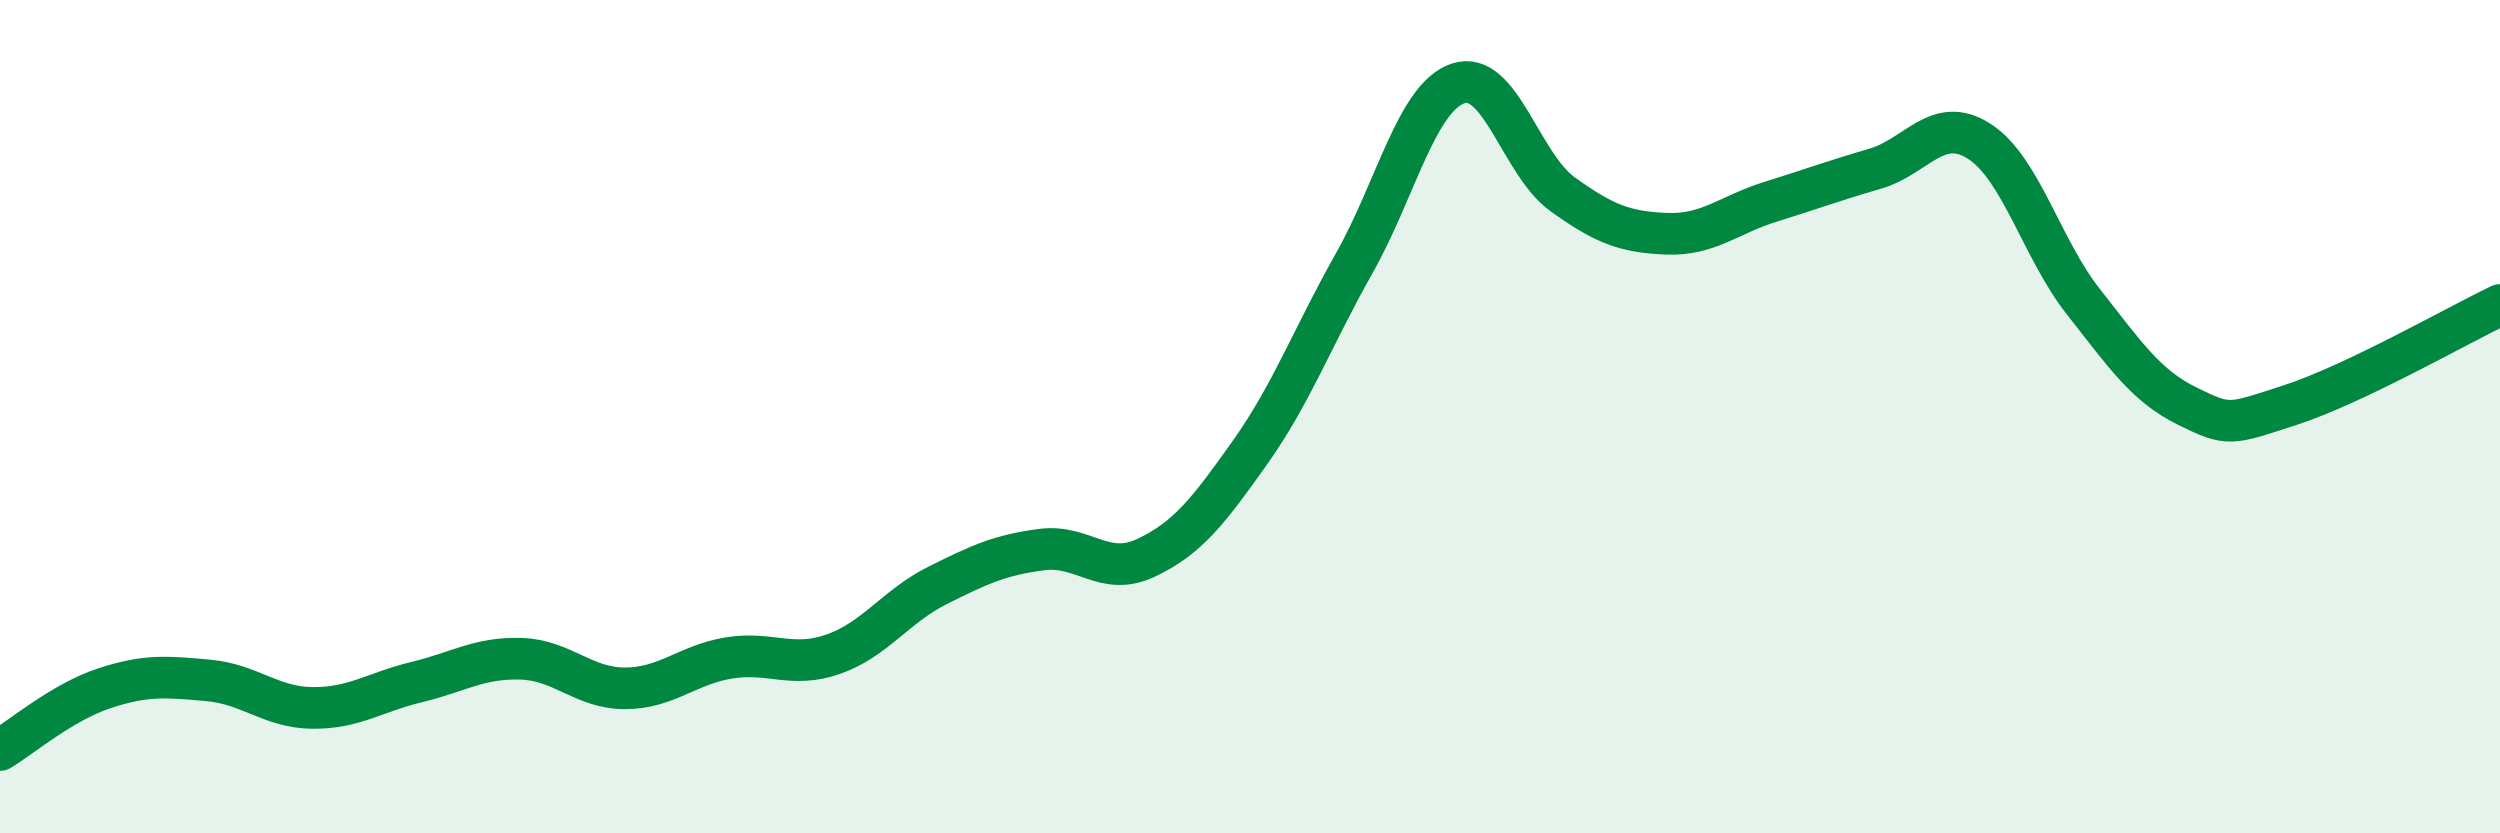
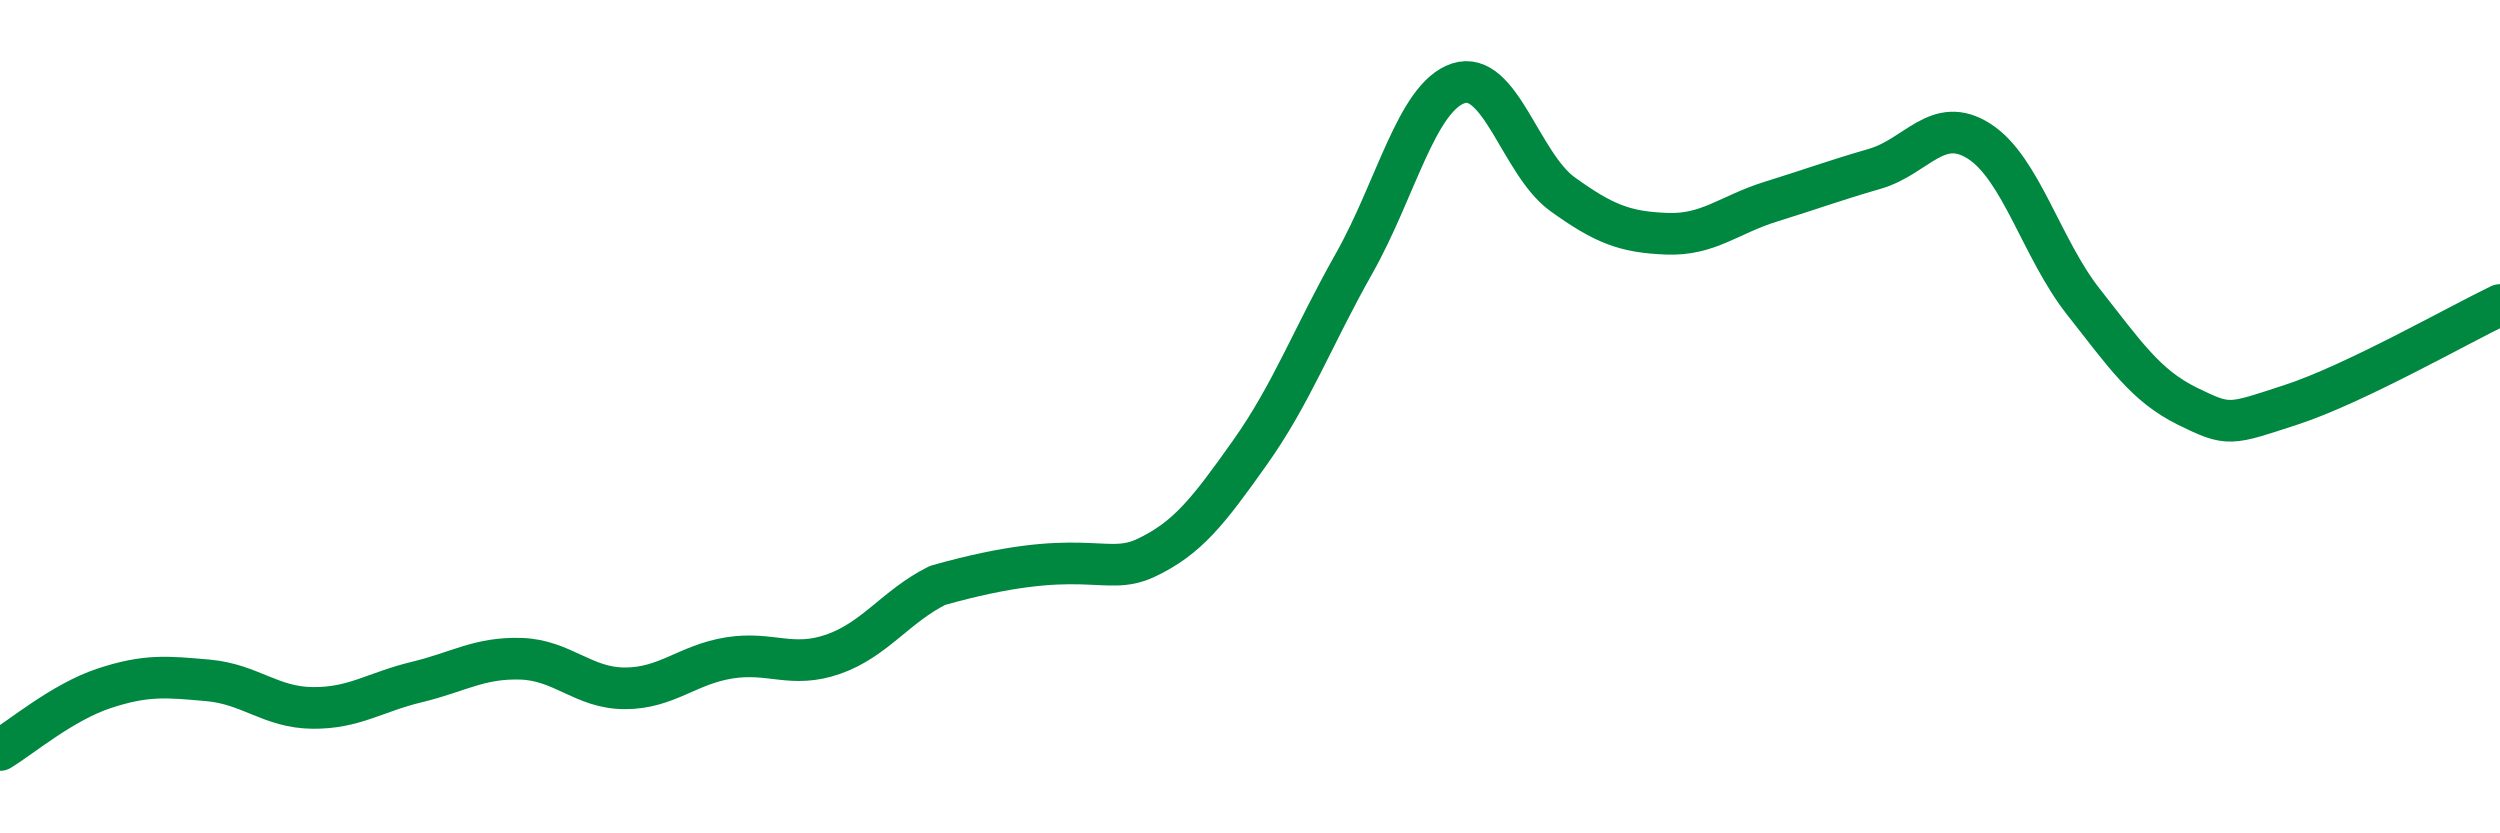
<svg xmlns="http://www.w3.org/2000/svg" width="60" height="20" viewBox="0 0 60 20">
-   <path d="M 0,18 C 0.5,17.7 1.5,16.85 2.5,16.52 C 3.5,16.19 4,16.24 5,16.33 C 6,16.42 6.5,16.98 7.5,16.99 C 8.5,17 9,16.61 10,16.37 C 11,16.13 11.5,15.78 12.5,15.81 C 13.5,15.84 14,16.52 15,16.52 C 16,16.52 16.5,15.95 17.5,15.79 C 18.5,15.63 19,16.05 20,15.7 C 21,15.35 21.5,14.55 22.5,14.05 C 23.5,13.55 24,13.32 25,13.19 C 26,13.06 26.5,13.86 27.5,13.39 C 28.5,12.92 29,12.27 30,10.86 C 31,9.45 31.5,8.09 32.5,6.32 C 33.5,4.55 34,2.33 35,2 C 36,1.67 36.5,3.94 37.5,4.66 C 38.5,5.38 39,5.57 40,5.61 C 41,5.65 41.5,5.15 42.5,4.84 C 43.5,4.53 44,4.34 45,4.05 C 46,3.76 46.5,2.75 47.5,3.39 C 48.5,4.03 49,5.97 50,7.24 C 51,8.51 51.5,9.26 52.5,9.75 C 53.5,10.24 53.5,10.2 55,9.71 C 56.5,9.22 59,7.8 60,7.32L60 20L0 20Z" fill="#008740" opacity="0.1" stroke-linecap="round" stroke-linejoin="round" />
-   <path d="M 0,18 C 0.5,17.7 1.5,16.85 2.5,16.52 C 3.5,16.19 4,16.24 5,16.33 C 6,16.42 6.5,16.98 7.5,16.99 C 8.5,17 9,16.61 10,16.37 C 11,16.13 11.5,15.78 12.5,15.81 C 13.5,15.84 14,16.52 15,16.52 C 16,16.52 16.5,15.95 17.5,15.79 C 18.5,15.63 19,16.05 20,15.7 C 21,15.35 21.5,14.55 22.5,14.05 C 23.5,13.55 24,13.32 25,13.19 C 26,13.06 26.5,13.86 27.5,13.39 C 28.5,12.92 29,12.27 30,10.86 C 31,9.45 31.5,8.09 32.5,6.32 C 33.5,4.55 34,2.33 35,2 C 36,1.67 36.5,3.94 37.5,4.66 C 38.5,5.38 39,5.57 40,5.61 C 41,5.65 41.5,5.15 42.5,4.84 C 43.5,4.53 44,4.34 45,4.05 C 46,3.76 46.5,2.75 47.5,3.39 C 48.5,4.03 49,5.97 50,7.24 C 51,8.51 51.5,9.26 52.5,9.75 C 53.5,10.24 53.5,10.2 55,9.71 C 56.5,9.22 59,7.8 60,7.32" stroke="#008740" stroke-width="1" fill="none" stroke-linecap="round" stroke-linejoin="round" />
+   <path d="M 0,18 C 0.5,17.7 1.5,16.85 2.5,16.52 C 3.5,16.19 4,16.24 5,16.33 C 6,16.42 6.5,16.98 7.5,16.99 C 8.5,17 9,16.61 10,16.37 C 11,16.13 11.5,15.78 12.5,15.81 C 13.5,15.84 14,16.52 15,16.52 C 16,16.52 16.5,15.95 17.5,15.79 C 18.5,15.63 19,16.05 20,15.7 C 21,15.35 21.5,14.55 22.5,14.05 C 26,13.06 26.5,13.86 27.5,13.39 C 28.5,12.92 29,12.27 30,10.86 C 31,9.45 31.5,8.09 32.5,6.32 C 33.5,4.55 34,2.33 35,2 C 36,1.67 36.5,3.94 37.5,4.66 C 38.5,5.38 39,5.57 40,5.61 C 41,5.65 41.5,5.15 42.5,4.84 C 43.5,4.53 44,4.34 45,4.05 C 46,3.76 46.5,2.75 47.5,3.39 C 48.5,4.03 49,5.97 50,7.24 C 51,8.51 51.5,9.26 52.5,9.75 C 53.5,10.24 53.5,10.2 55,9.71 C 56.5,9.22 59,7.8 60,7.32" stroke="#008740" stroke-width="1" fill="none" stroke-linecap="round" stroke-linejoin="round" />
</svg>